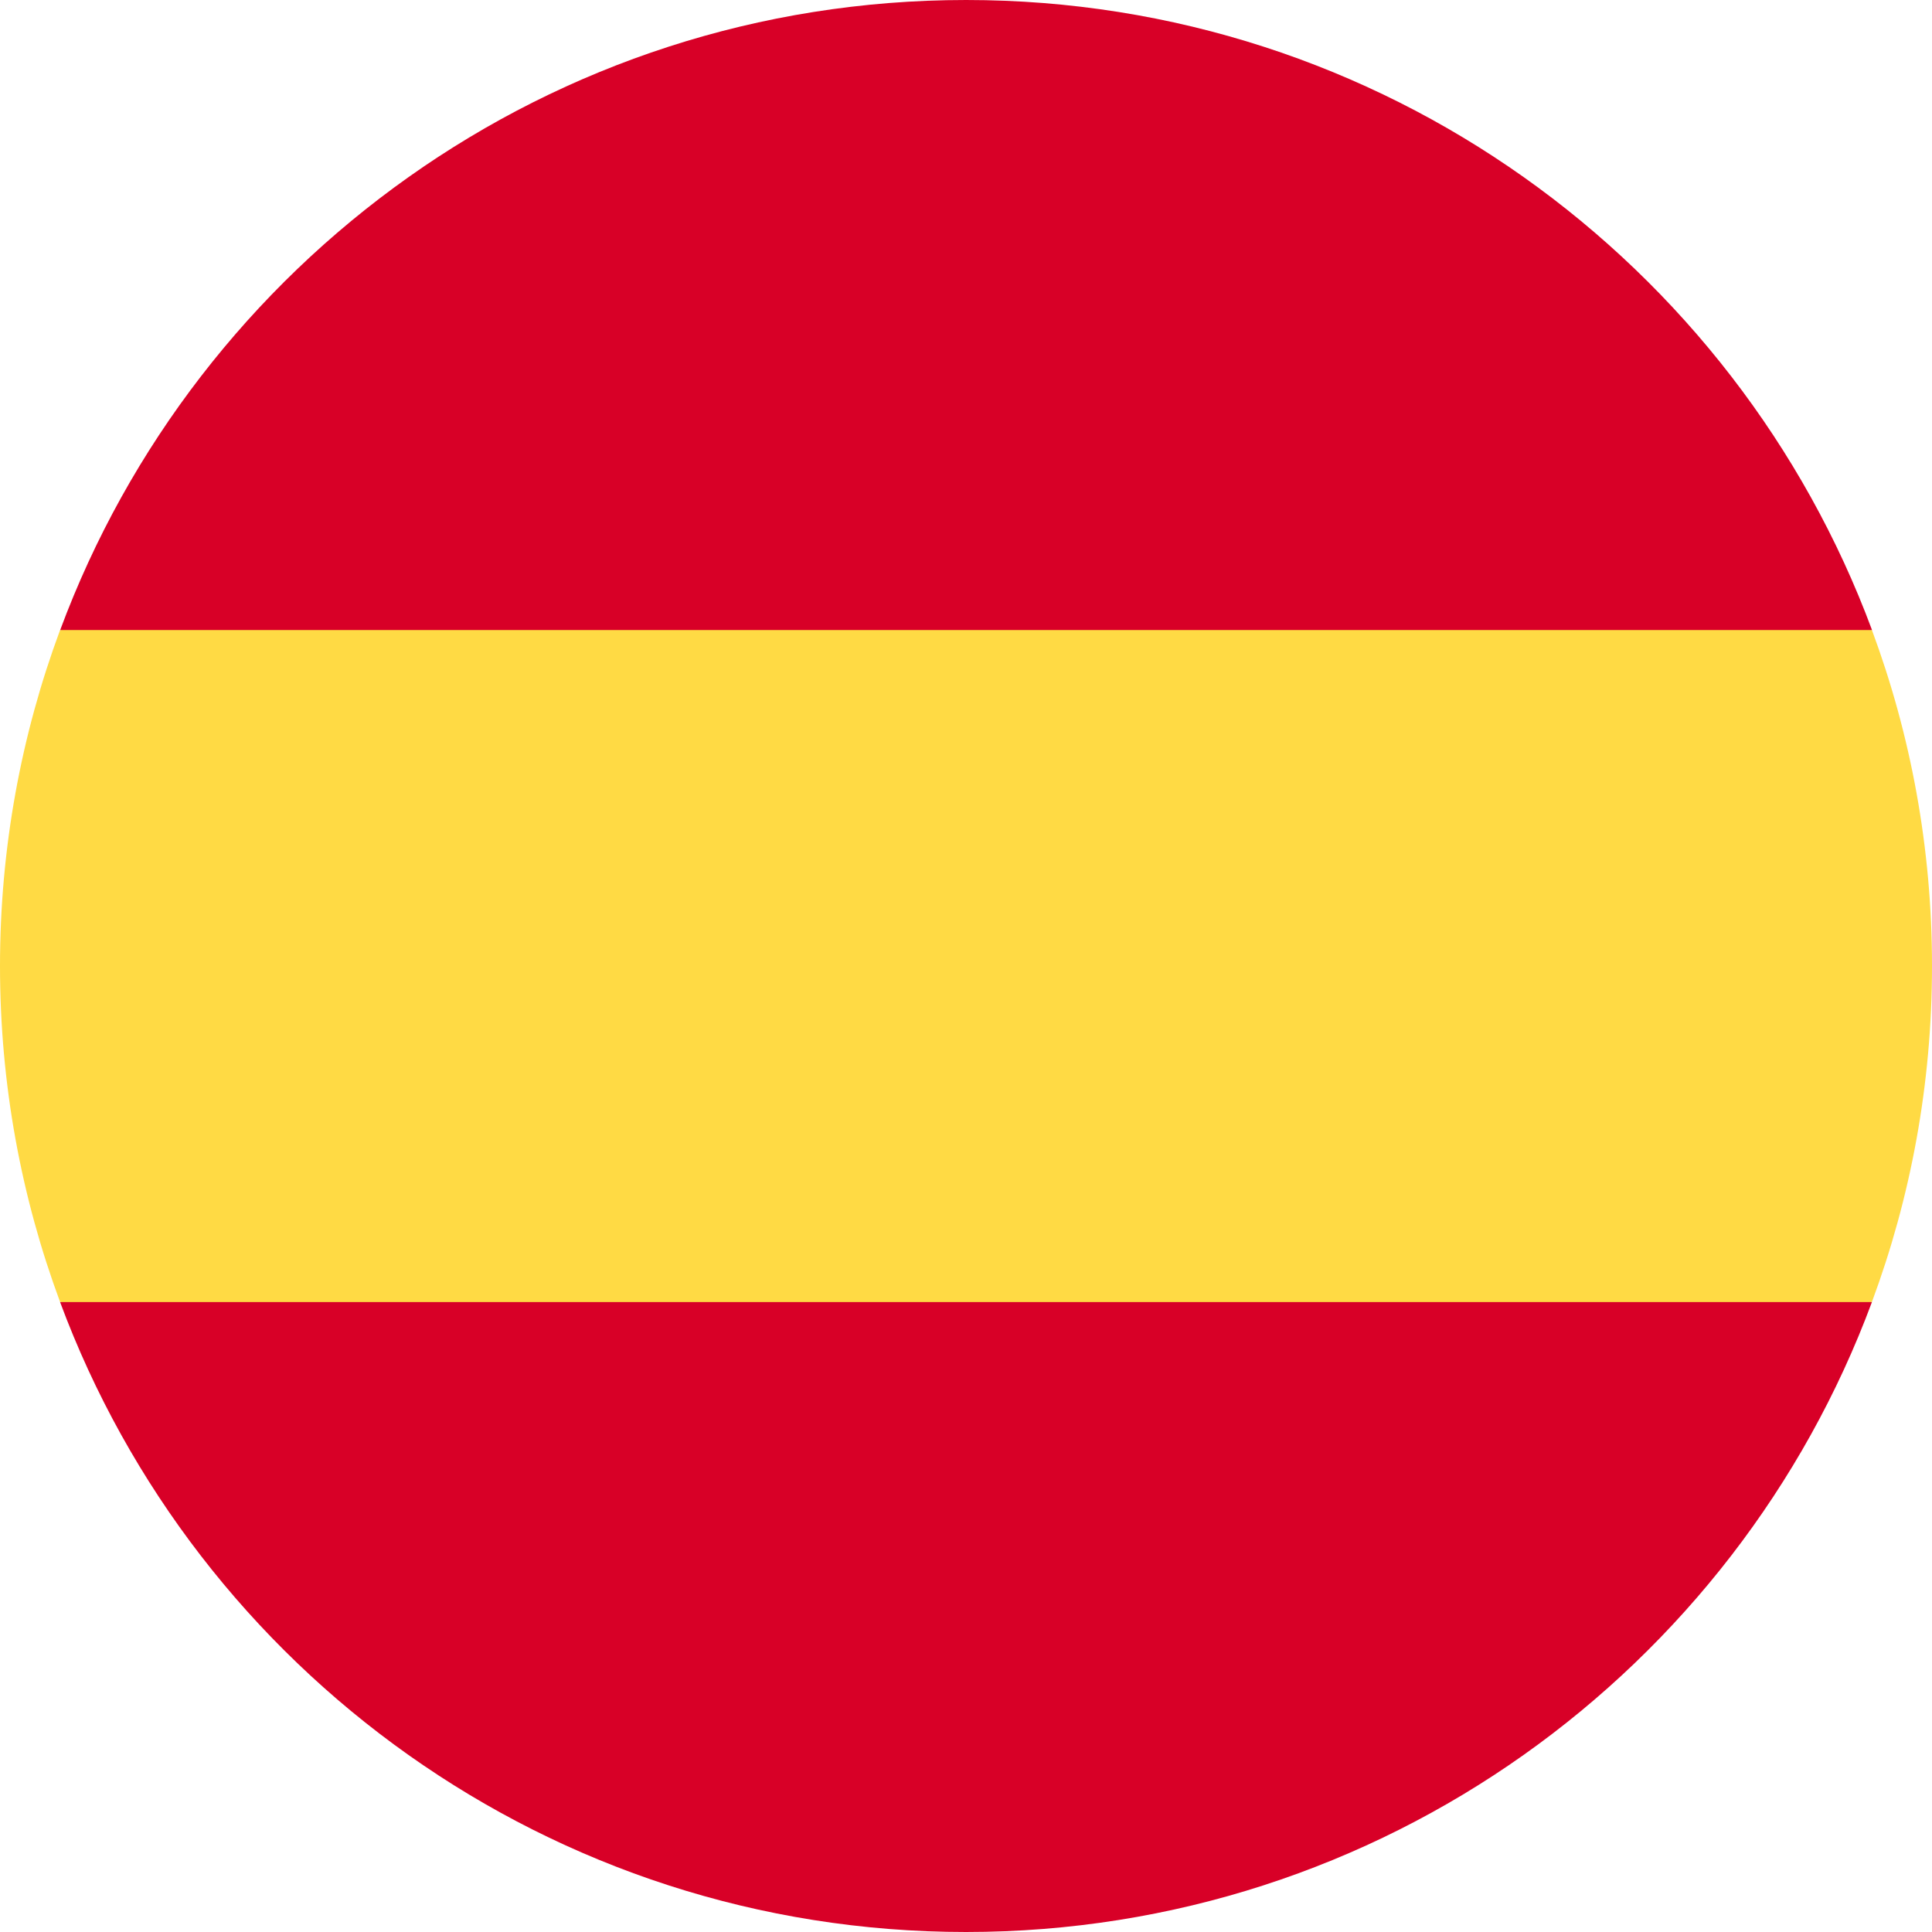
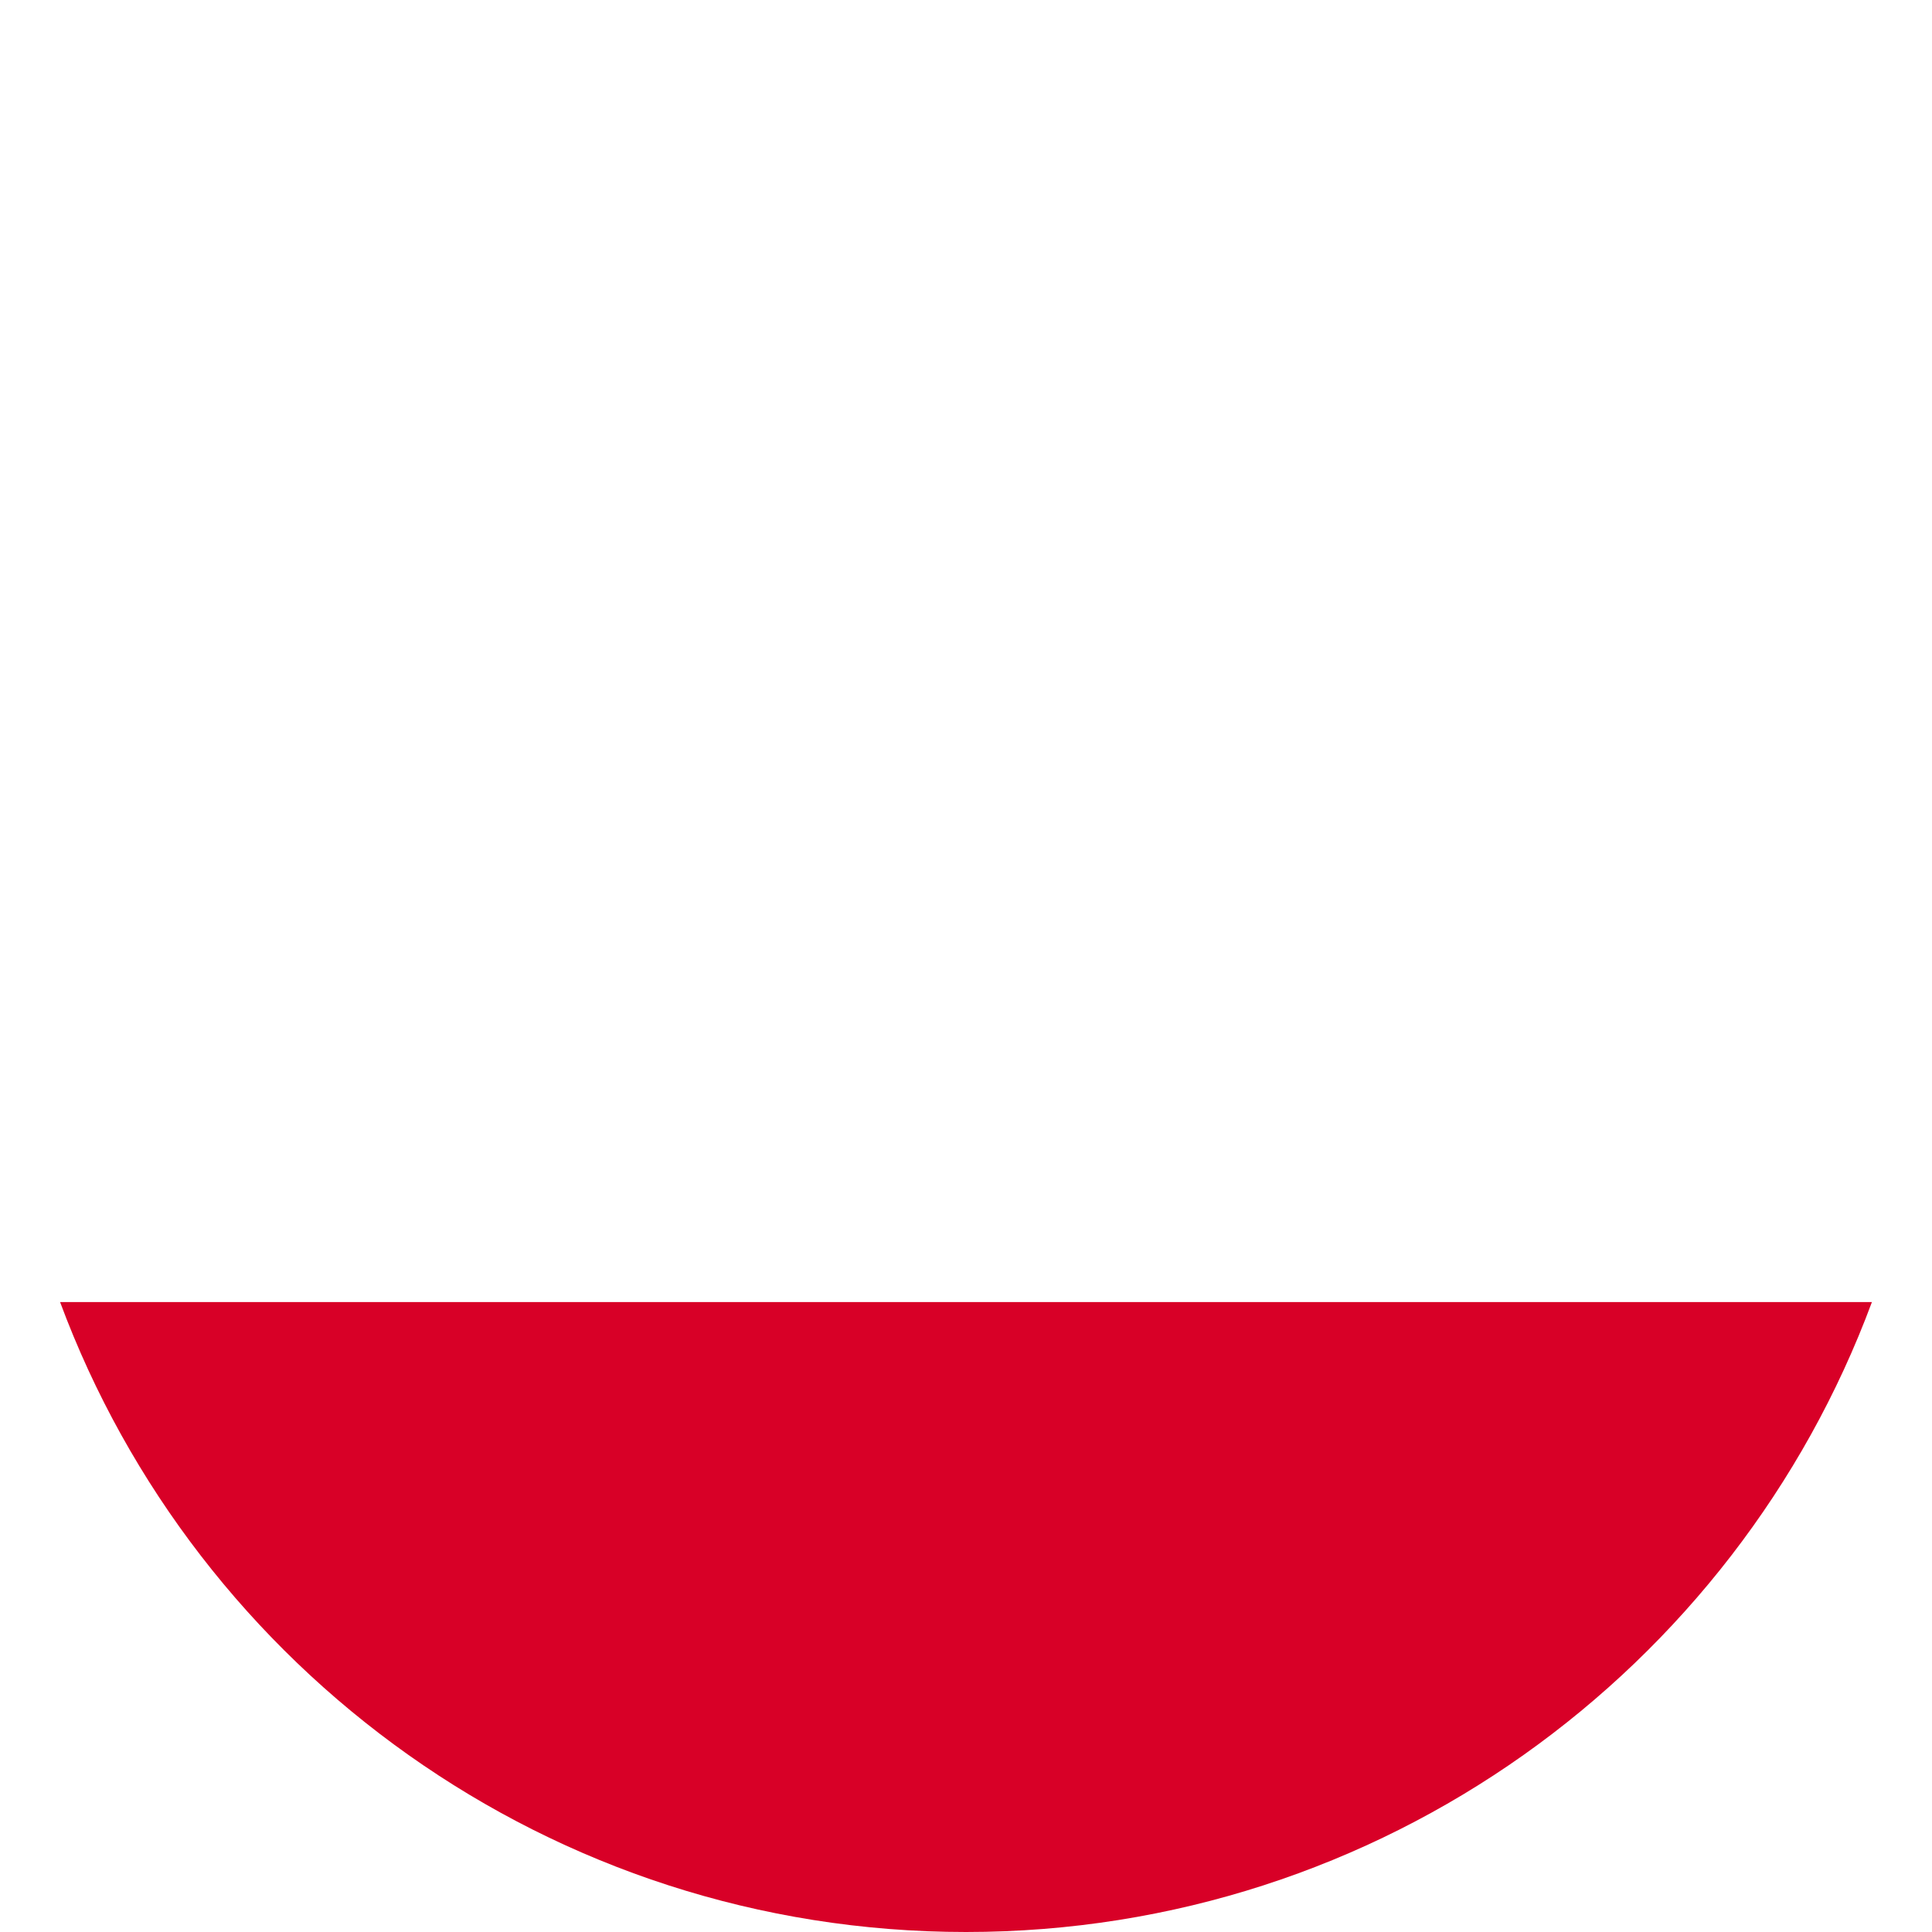
<svg xmlns="http://www.w3.org/2000/svg" width="20" height="20" viewBox="0 0 20 20" fill="none">
  <g clip-path="url(#clip0_13111_9375)">
-     <path d="M0 10C0 11.223 0.22 12.395 0.622 13.478L10 14.348L19.378 13.478C19.78 12.395 20 11.223 20 10C20 8.777 19.78 7.605 19.378 6.522L10 5.652L0.622 6.522C0.22 7.605 0 8.777 0 10Z" fill="#FFDA44" />
-     <path d="M19.379 6.522C17.966 2.714 14.301 0 10.001 0C5.702 0 2.036 2.714 0.623 6.522H19.379Z" fill="#D80027" />
    <path d="M0.622 13.479C2.035 17.287 5.701 20 10 20C14.3 20 17.965 17.287 19.378 13.479H0.622Z" fill="#D80027" />
  </g>
  <defs>
    <clipPath id="clip0_13111_9375">
      <rect width="20" height="20" fill="white" />
    </clipPath>
  </defs>
</svg>